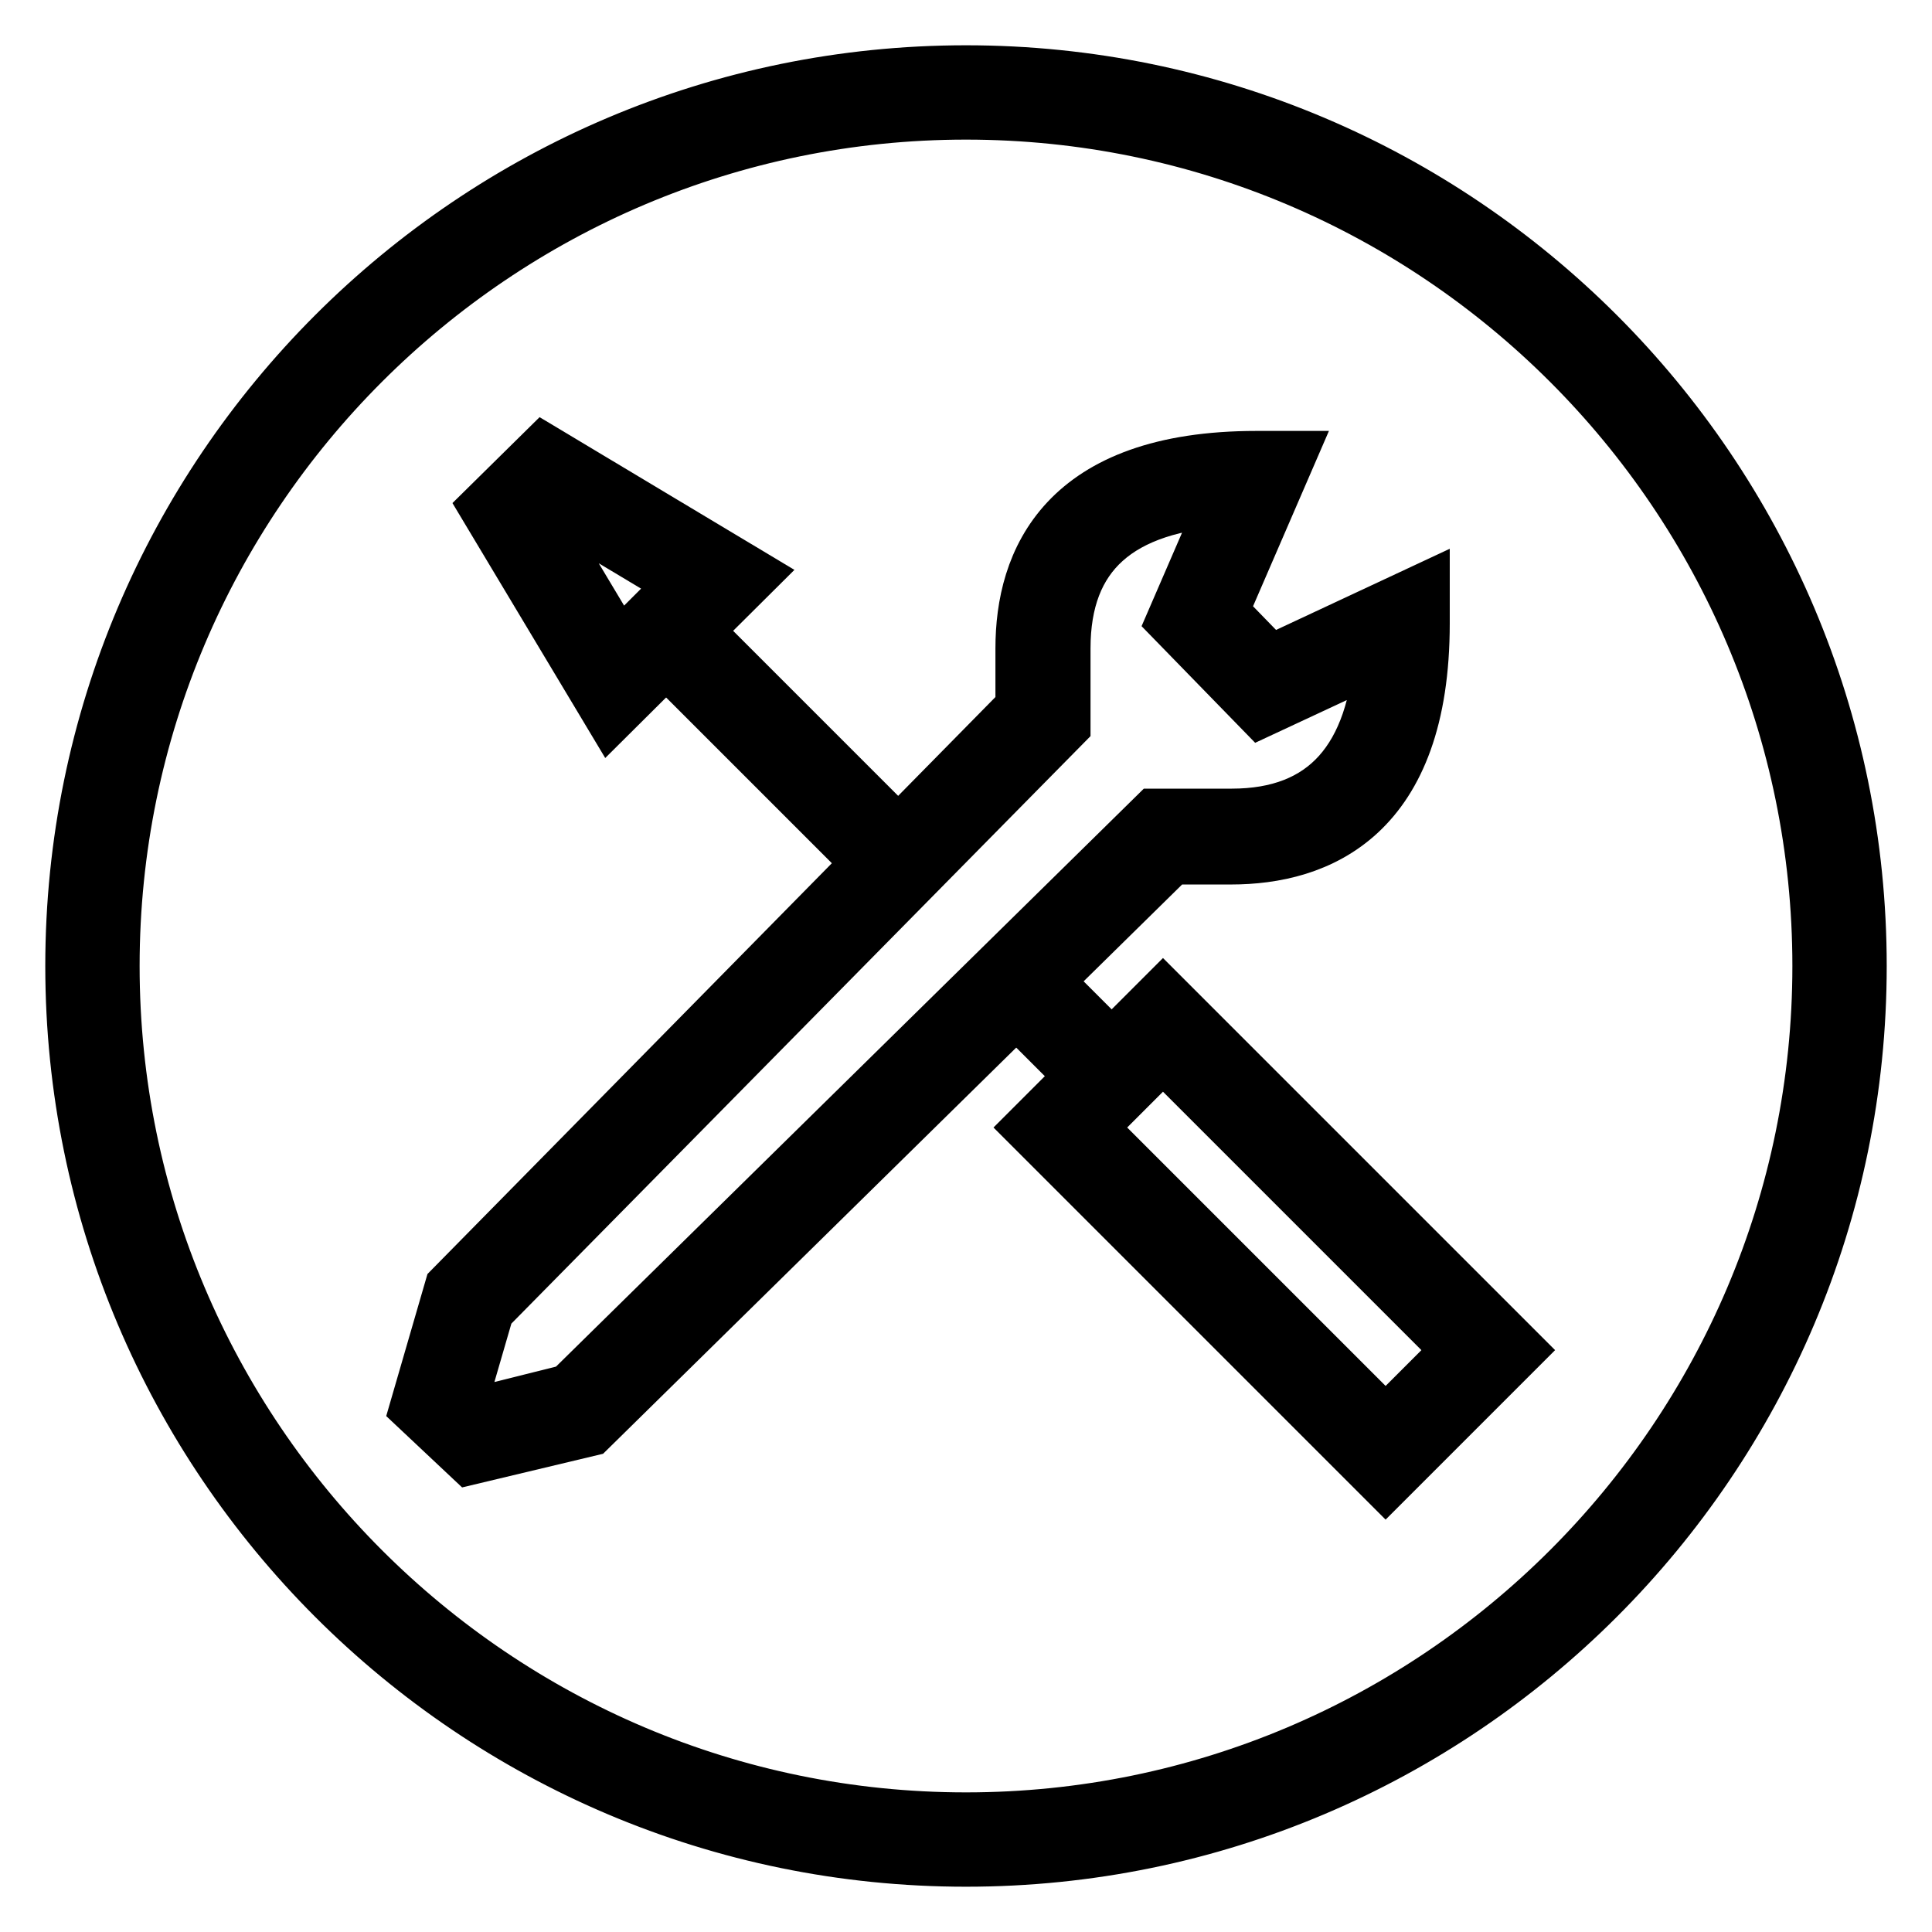
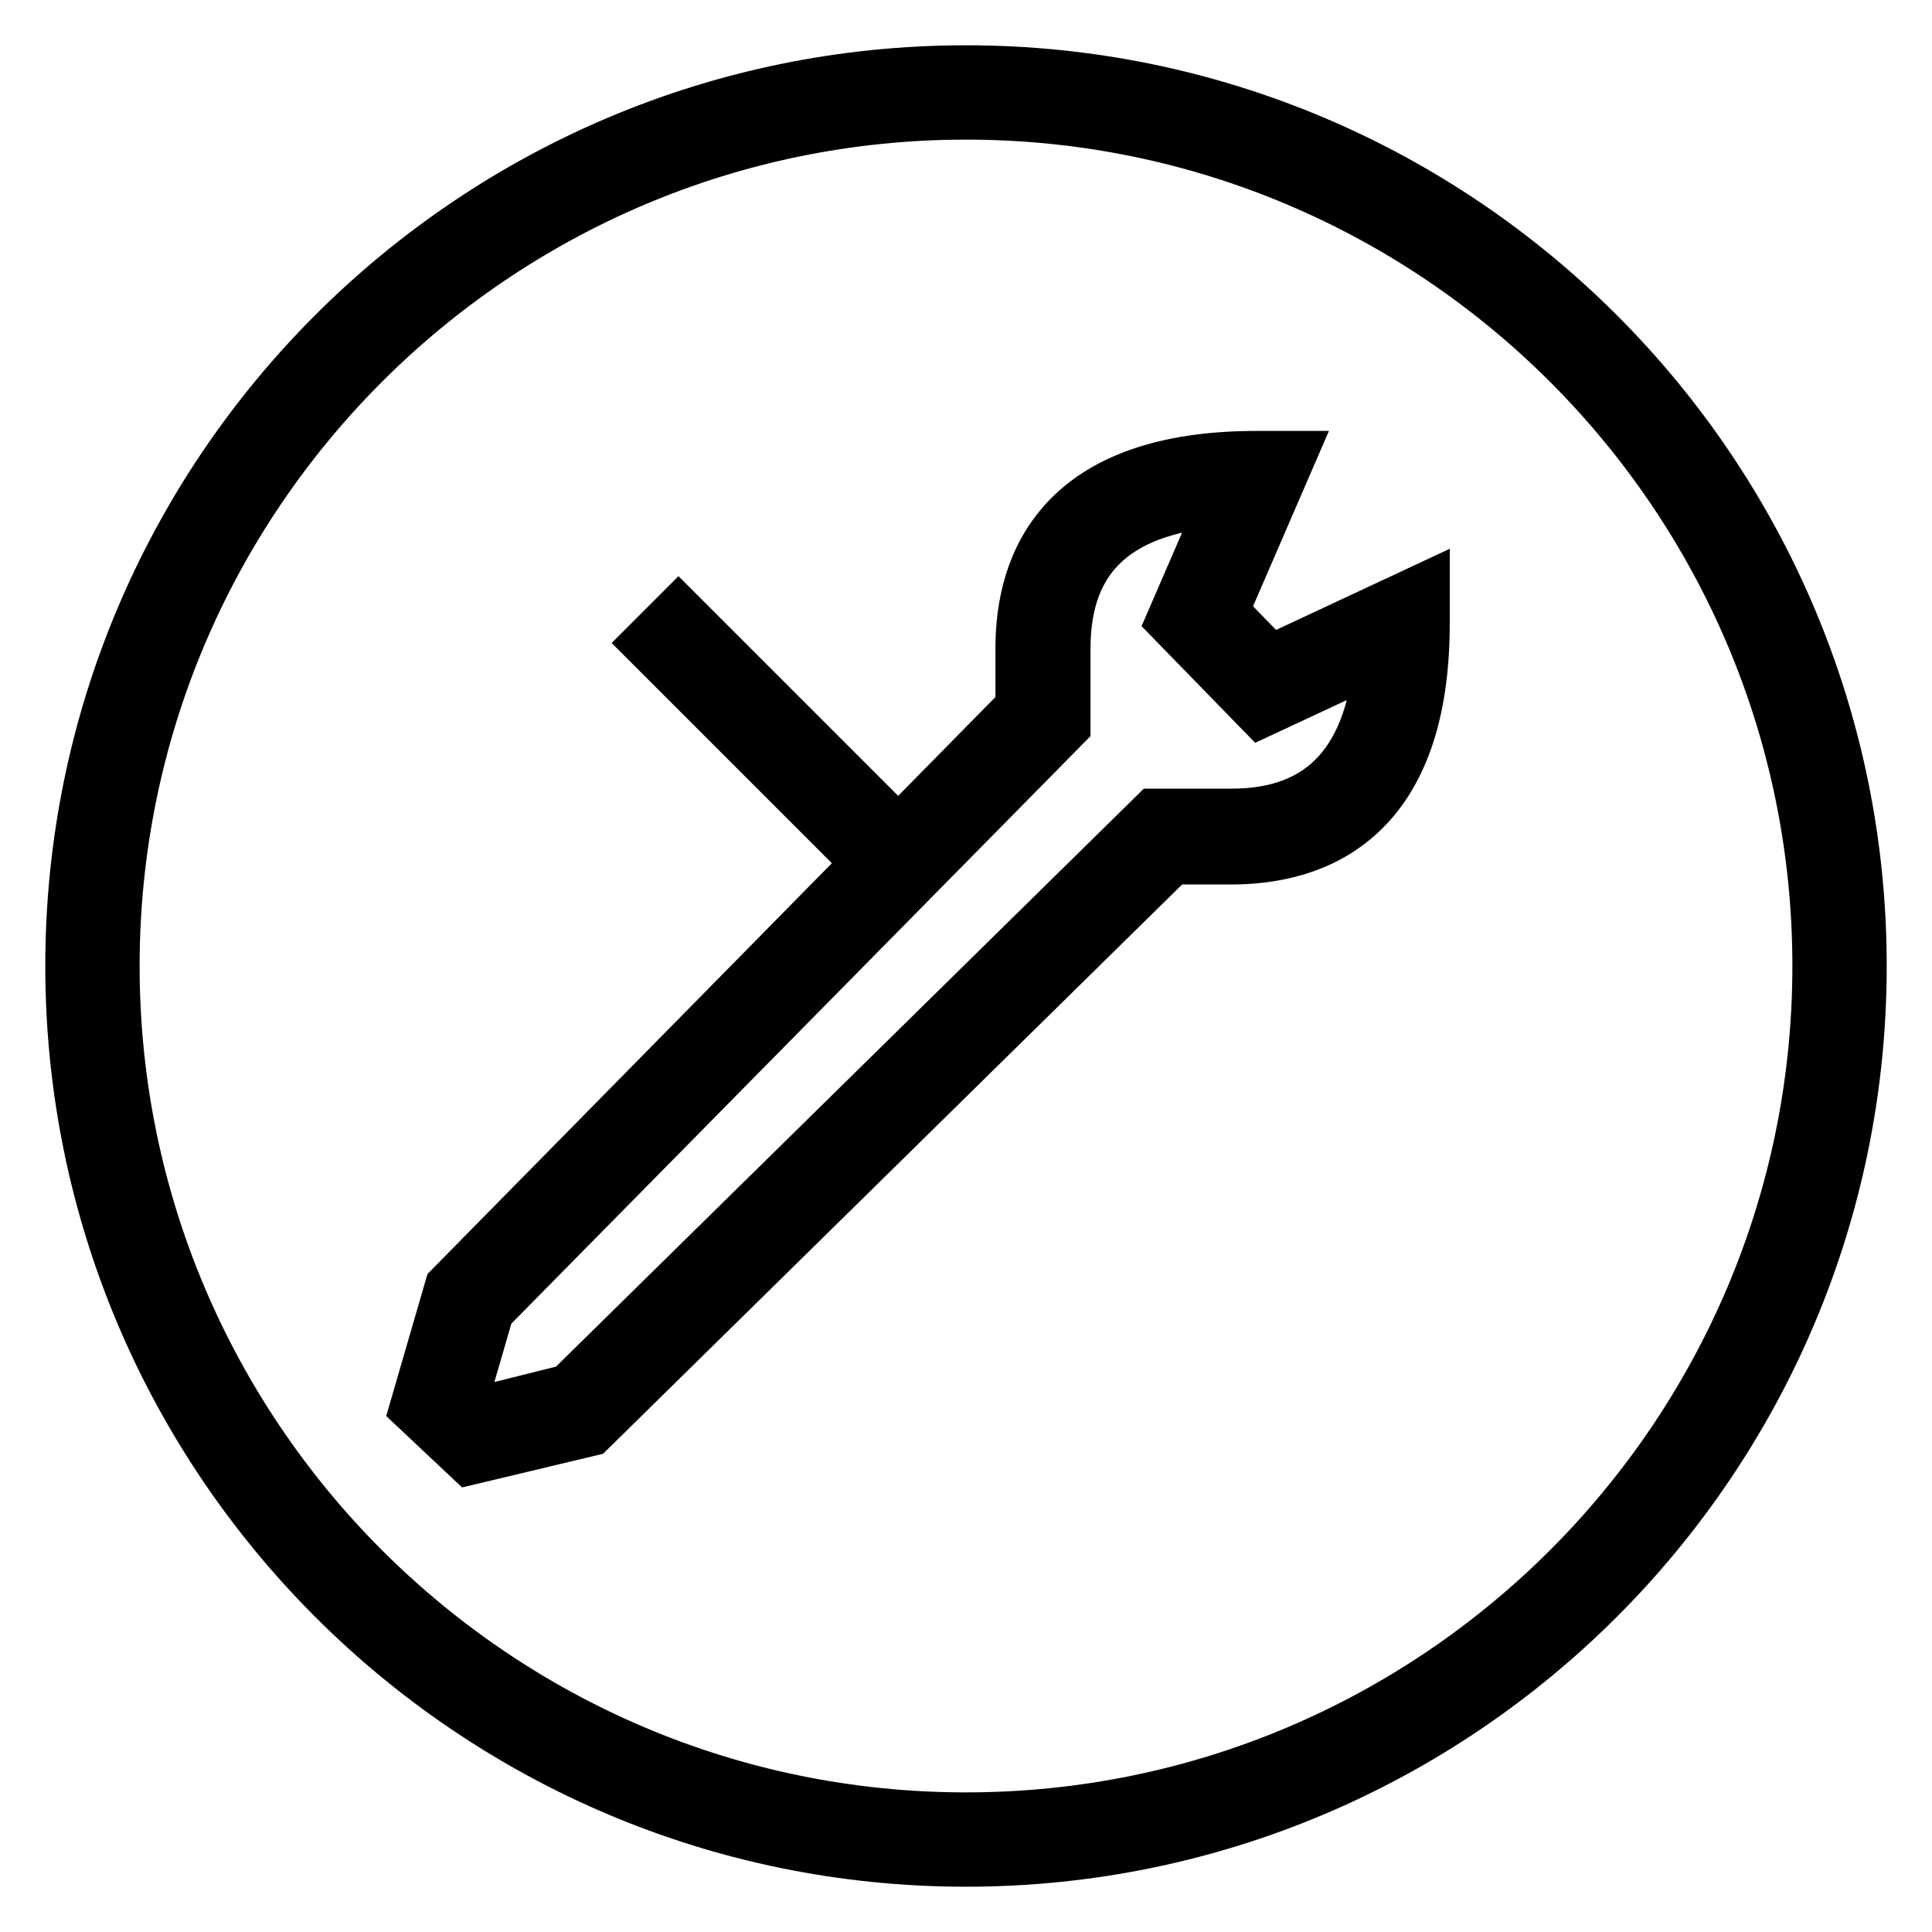
<svg xmlns="http://www.w3.org/2000/svg" version="1.1" x="0px" y="0px" viewBox="0 0 256 256" enable-background="new 0 0 256 256" xml:space="preserve">
  <g>
    <g>
      <path stroke-width="8" fill-opacity="0" stroke="#000000" d="M128,246c-65.1,0-118-52.9-118-118C10,62.9,62.9,10,128,10c65.1,0,118,52.9,118,118C246,193.1,193.1,246,128,246z M128,14.5C65.4,14.5,14.5,65.4,14.5,128c0,62.6,50.9,113.5,113.5,113.5c62.6,0,113.5-50.9,113.5-113.5C241.5,65.4,190.6,14.5,128,14.5z" />
-       <path stroke-width="8" fill-opacity="0" stroke="#000000" d="M137.5,129.6l11.3,11.3l-3.2,3.2l-11.3-11.3L137.5,129.6z" />
-       <path stroke-width="8" fill-opacity="0" stroke="#000000" d="M183.6,195.7l-46.3-46.3l16.8-16.8l46.3,46.3L183.6,195.7z M143.7,149.4l39.9,39.9l10.4-10.4L154.1,139L143.7,149.4z" />
-       <path stroke-width="8" fill-opacity="0" stroke="#000000" d="M81,94L65,67.3l7.1-7l26.7,16L81,94z M70.7,68l11.2,18.7l9.5-9.5L72.7,66L70.7,68z" />
      <path stroke-width="8" fill-opacity="0" stroke="#000000" d="M89.9,82l29.5,29.5l-3.2,3.2L86.7,85.2L89.9,82z" />
      <path stroke-width="8" fill-opacity="0" stroke="#000000" d="M62.4,192.7l-6.7-6.3l4.5-15.5L135.9,94v-8.1c0-11.3,5.3-24.8,30.6-24.8h3.5l-8.7,20.1l6.9,7.1l19.9-9.3v3.6c0,25.3-13.6,30.6-25,30.6H155l-77.1,75.8L62.4,192.7z M60.8,185l2.9,2.7l12-3l77.5-76.2h10c12.6,0,19.4-7.6,20.3-22.5l-16.3,7.6L156,82.1l7.1-16.4c-15.2,0.8-22.6,7.5-22.6,20.2v10l-76.3,77.4L60.8,185z" />
    </g>
  </g>
</svg>